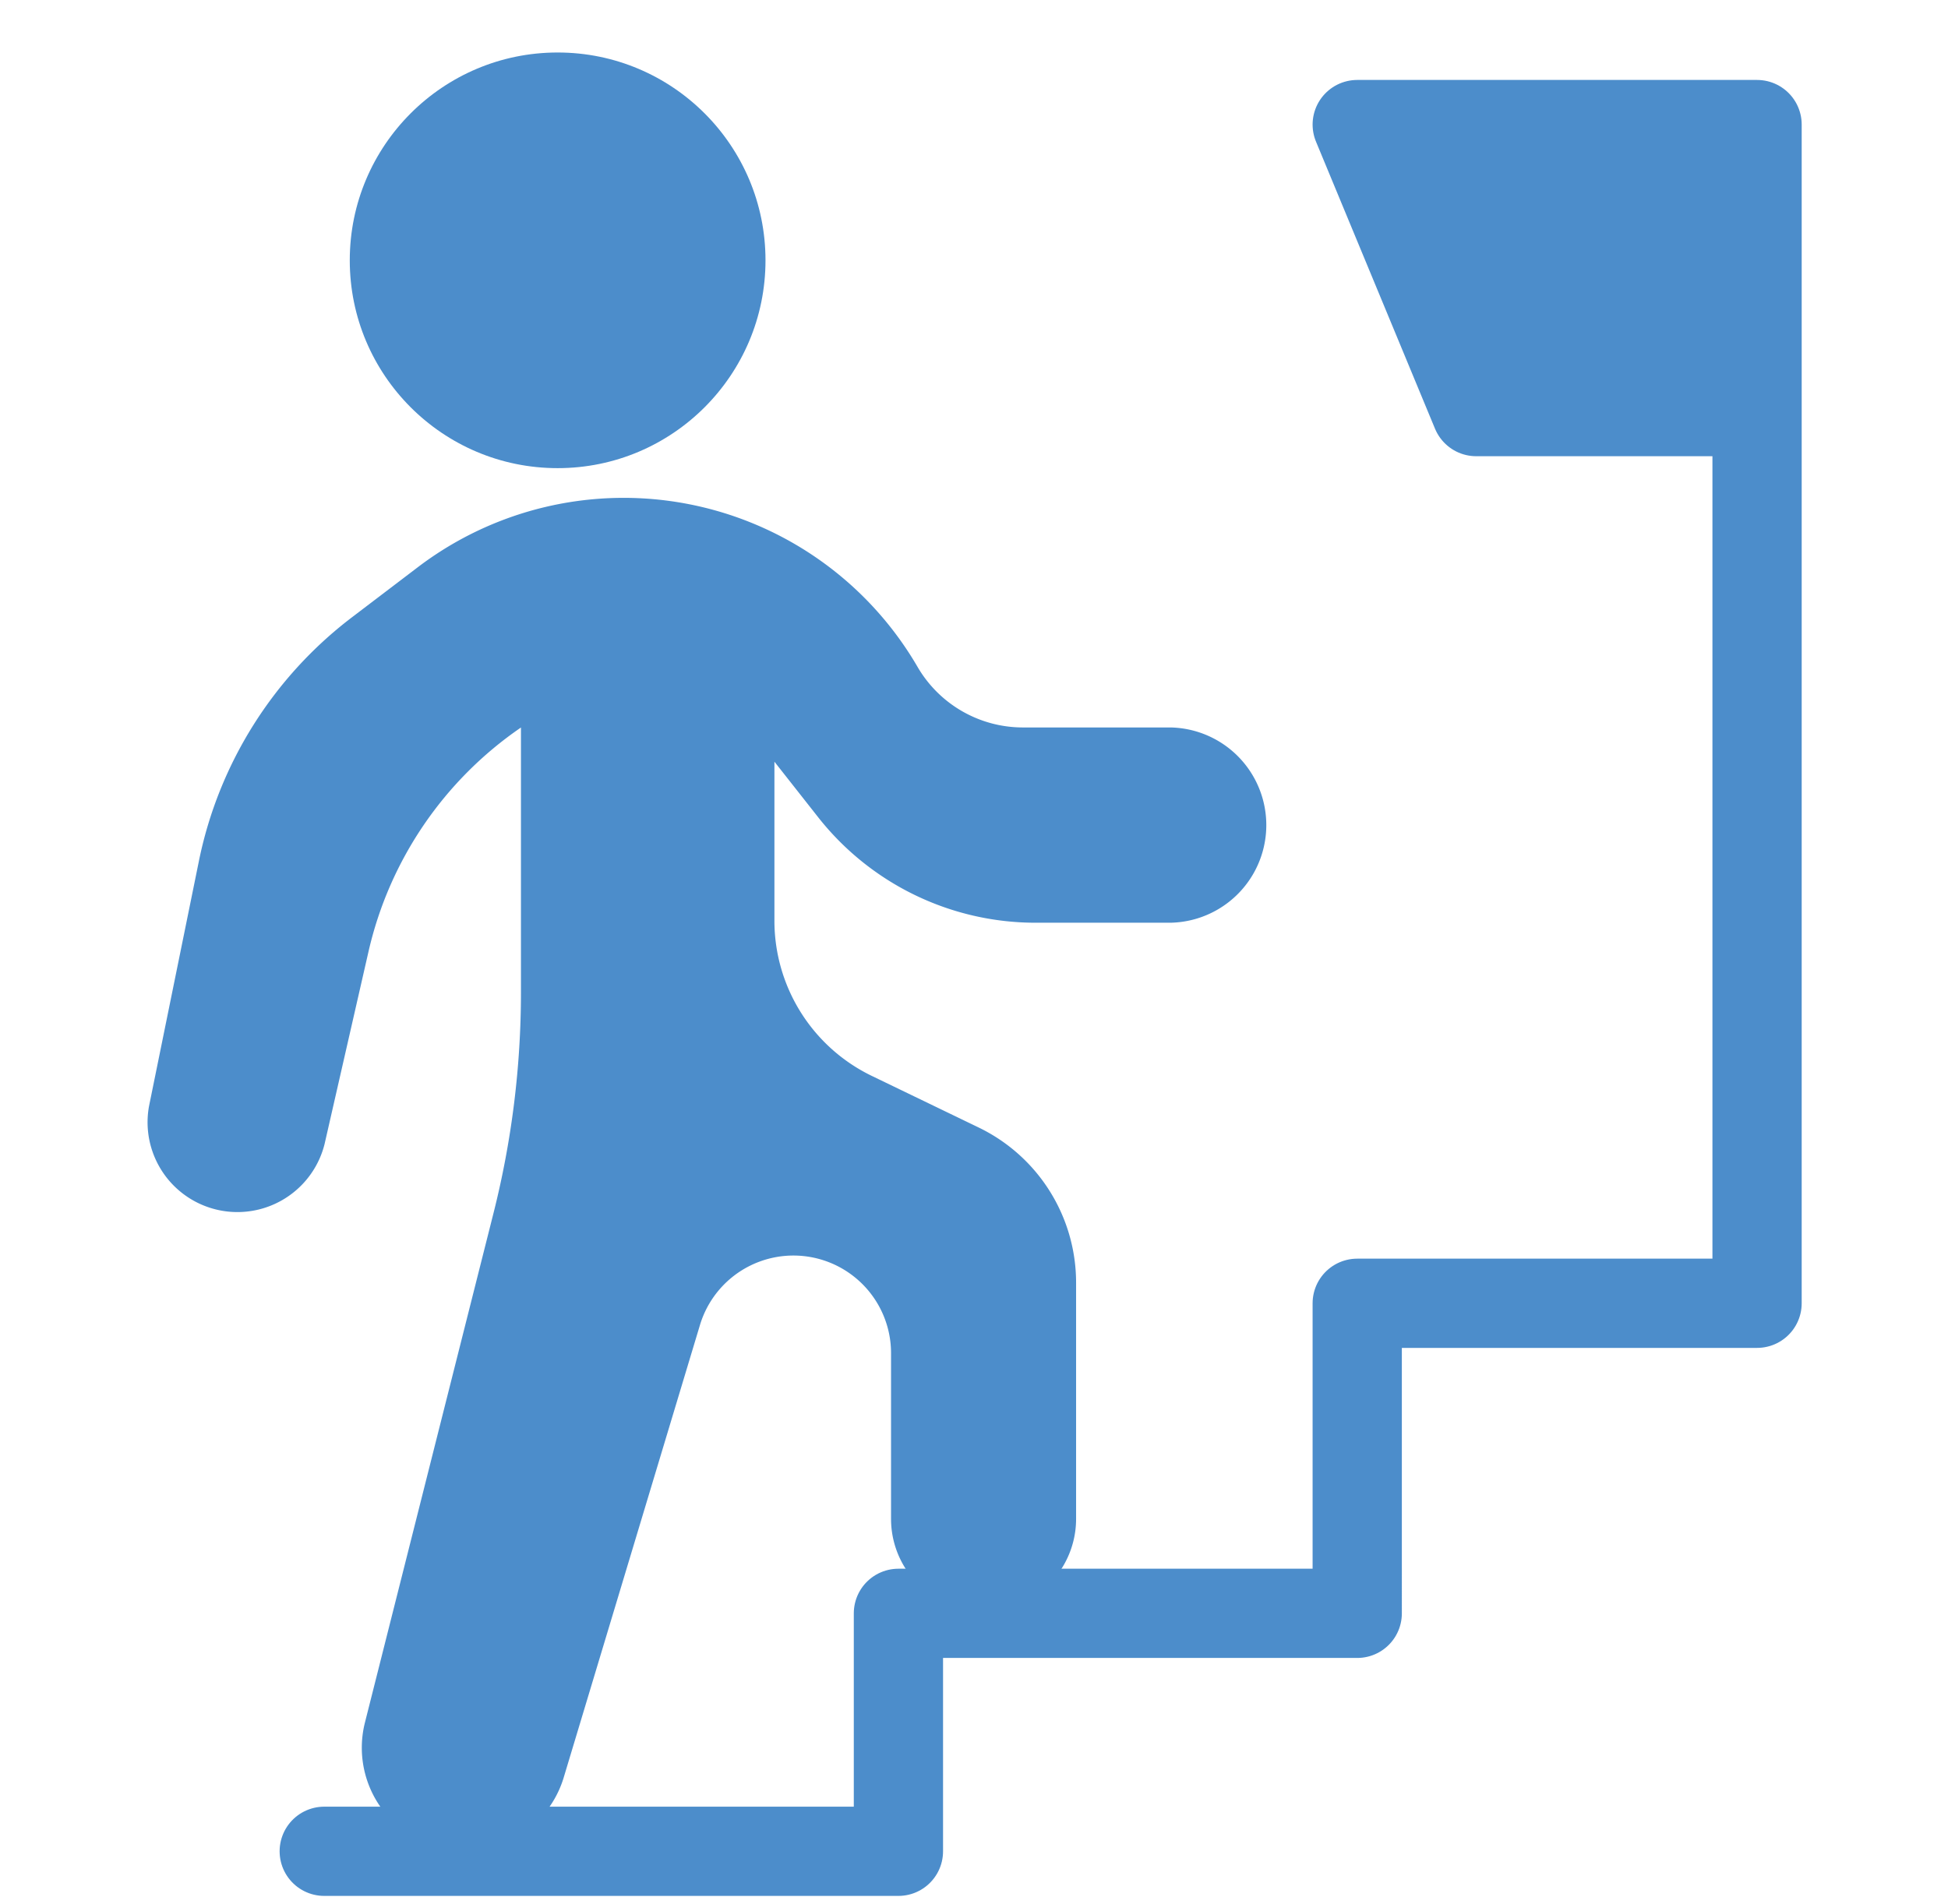
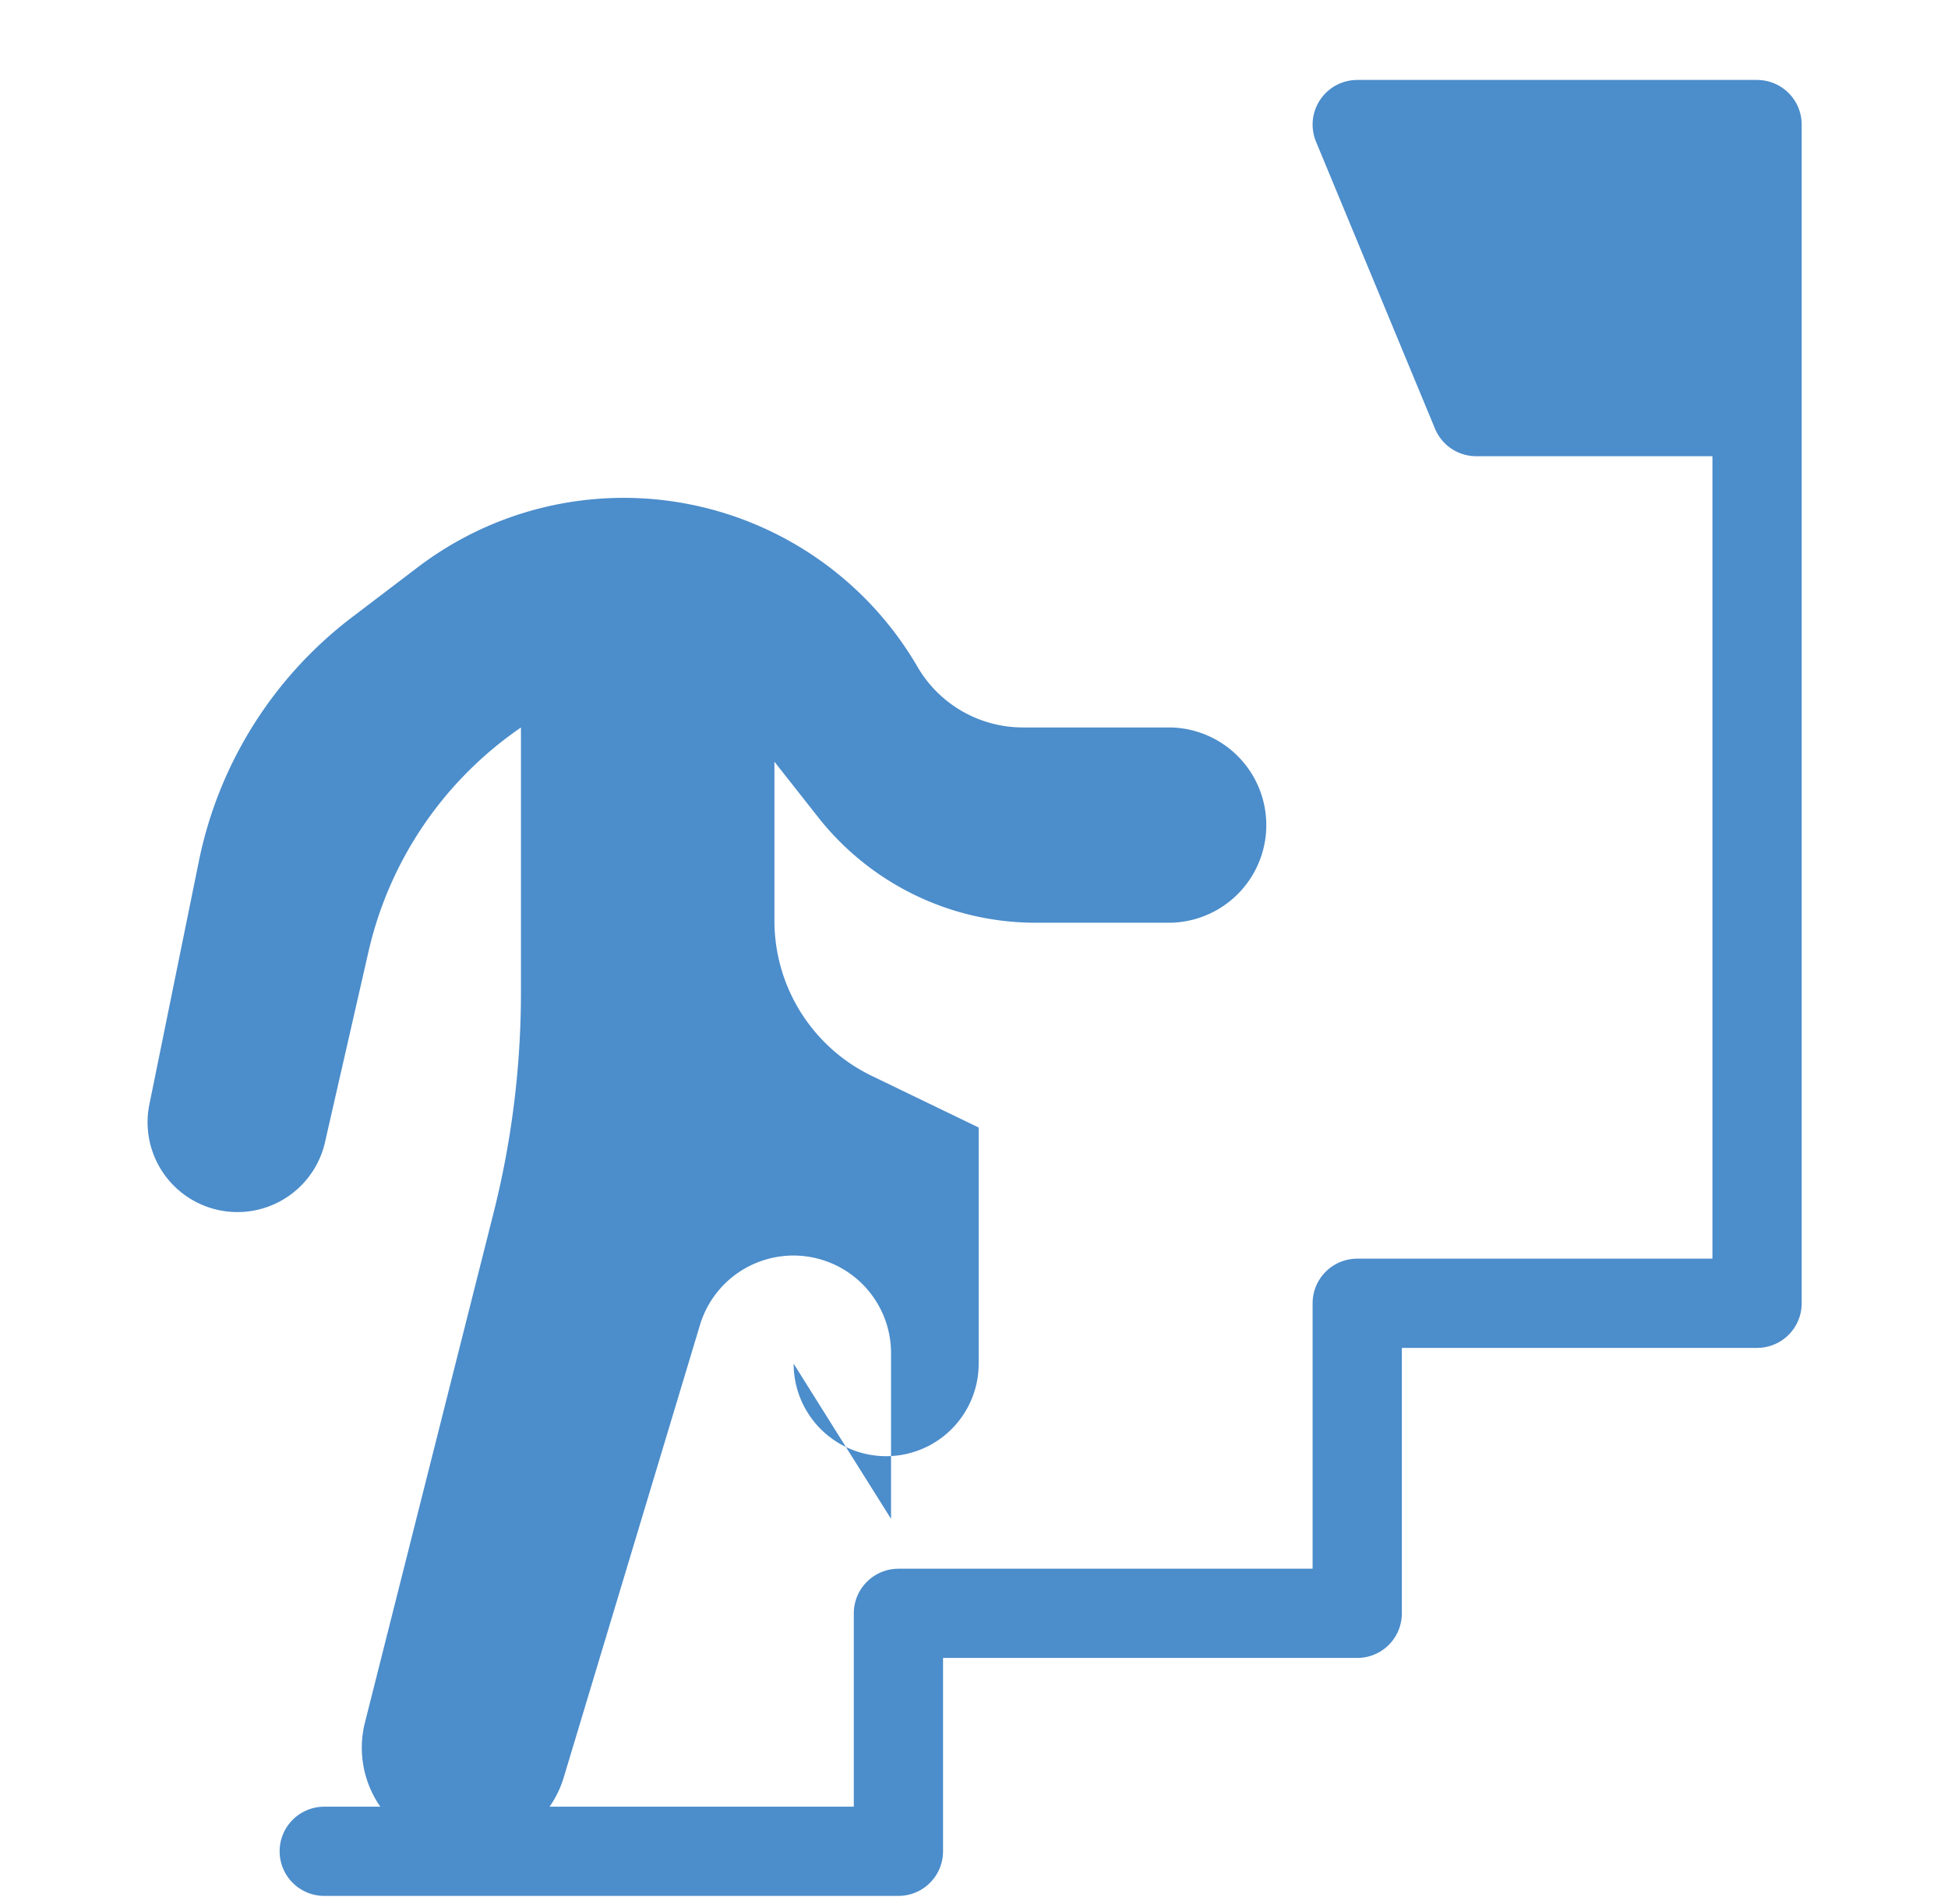
<svg xmlns="http://www.w3.org/2000/svg" width="65.479" height="64" viewBox="0 0 65.479 64">
  <defs>
    <clipPath id="a">
      <path data-name="長方形 8870" transform="translate(-4.698)" fill="none" d="M0 0h64v64H0z" />
    </clipPath>
  </defs>
-   <path data-name="長方形 8871" fill="none" d="M0 0h64v64H0z" />
  <g data-name="グループ 142" transform="translate(6.178 .001)" clip-path="url(#a)">
-     <path data-name="パス 502" d="M23.773 51.063v-5.574a3.281 3.281 0 0 0-6.422-.946l-4.584 15.226a3.467 3.467 0 0 1-6.681-1.847l4.325-17.141a30.343 30.343 0 0 0 .922-7.423v-8.9a12.514 12.514 0 0 0-5.122 7.523l-1.48 6.485a3.02 3.02 0 0 1-5.9-1.277l1.678-8.248a13.741 13.741 0 0 1 5.144-8.189l2.21-1.681a11.429 11.429 0 0 1 16.8 3.347 4.1 4.1 0 0 0 3.545 2.038h4.953a3.283 3.283 0 0 1 0 6.565h-4.53a9.3 9.3 0 0 1-7.309-3.548l-1.469-1.866v5.348a5.794 5.794 0 0 0 3.278 5.218l3.588 1.733a5.794 5.794 0 0 1 3.274 5.218v7.94a3.11 3.11 0 1 1-6.22 0z" fill="#4c8dcb" />
-     <circle data-name="楕円形 82" cx="6.987" cy="6.987" r="6.987" transform="translate(5.579 1.764)" fill="#4c8dcb" />
+     <path data-name="パス 502" d="M23.773 51.063v-5.574a3.281 3.281 0 0 0-6.422-.946l-4.584 15.226a3.467 3.467 0 0 1-6.681-1.847l4.325-17.141a30.343 30.343 0 0 0 .922-7.423v-8.9a12.514 12.514 0 0 0-5.122 7.523l-1.48 6.485a3.02 3.02 0 0 1-5.9-1.277l1.678-8.248a13.741 13.741 0 0 1 5.144-8.189l2.21-1.681a11.429 11.429 0 0 1 16.8 3.347 4.1 4.1 0 0 0 3.545 2.038h4.953a3.283 3.283 0 0 1 0 6.565h-4.53a9.3 9.3 0 0 1-7.309-3.548l-1.469-1.866v5.348a5.794 5.794 0 0 0 3.278 5.218l3.588 1.733v7.94a3.11 3.11 0 1 1-6.22 0z" fill="#4c8dcb" />
    <path data-name="パス 503" d="M4.721 62.239h19.3v-8h15.422V43.815h13.44V4.187h-13.44l4 9.65h9.44" fill="none" stroke="#4c8dcb" stroke-linecap="round" stroke-linejoin="round" stroke-width="3" />
    <path data-name="パス 522" d="M39.674 4h13.149v10h-9.142z" fill="#4c8dcb" />
  </g>
</svg>